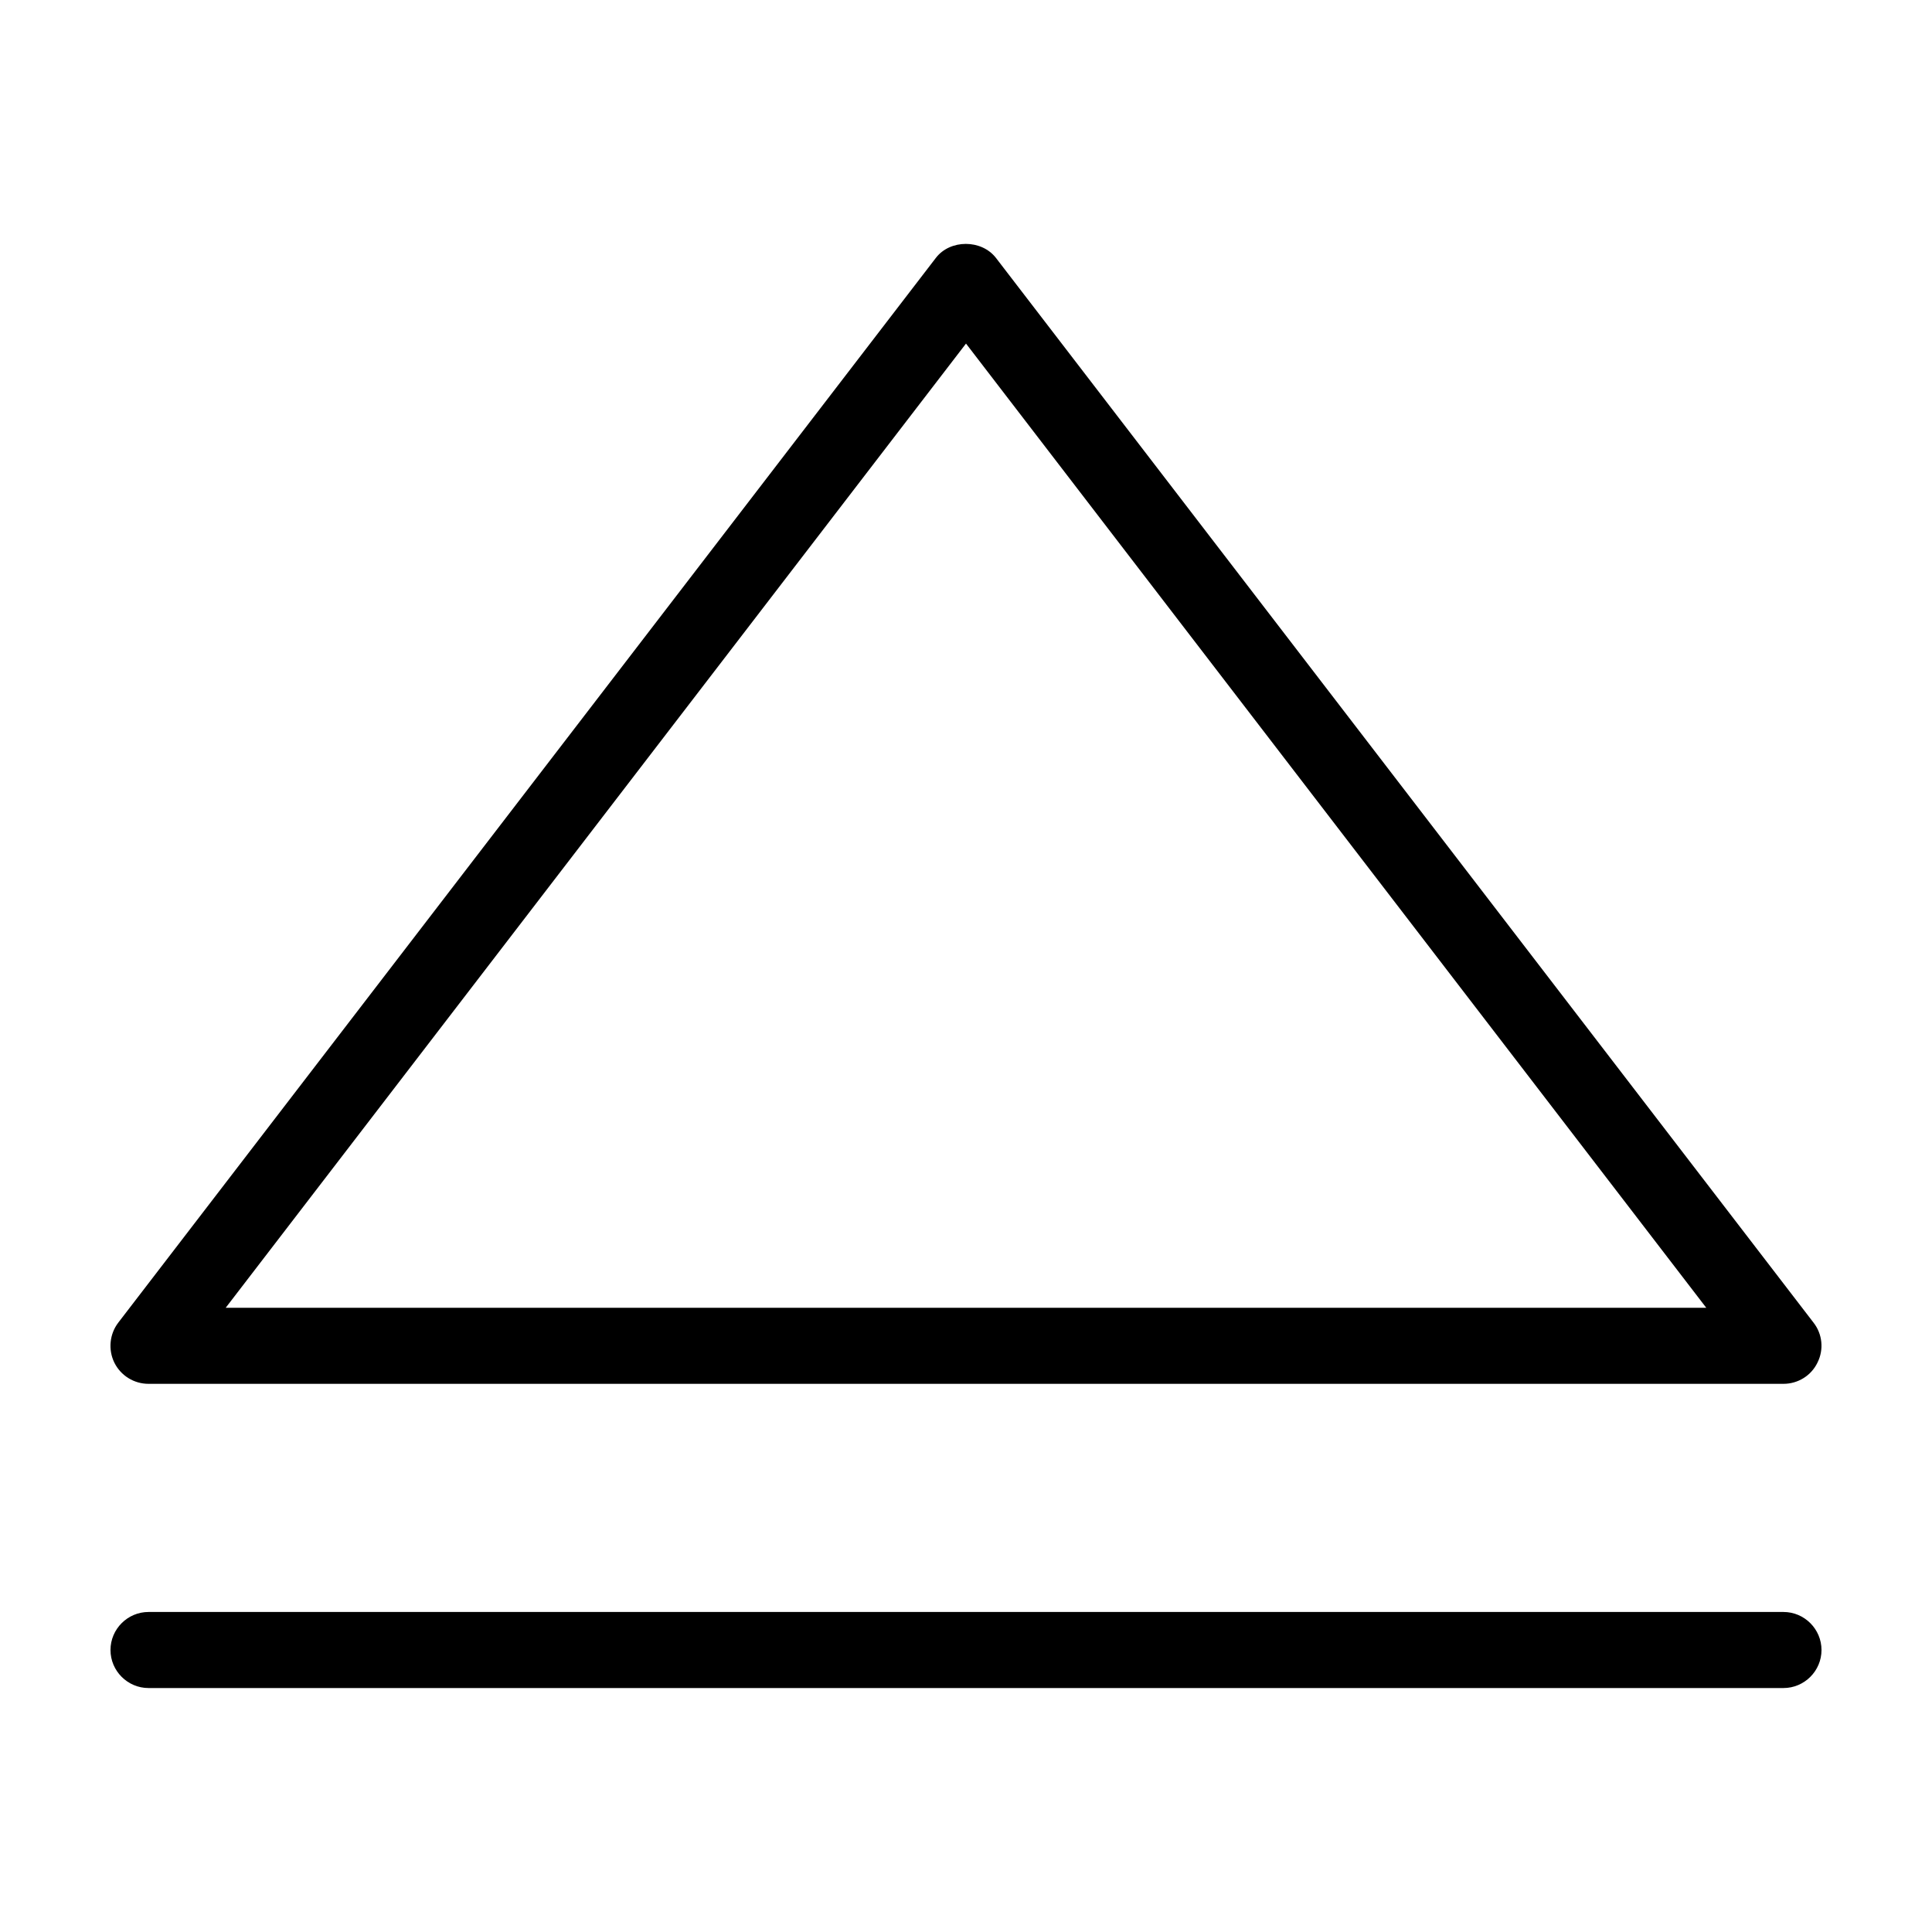
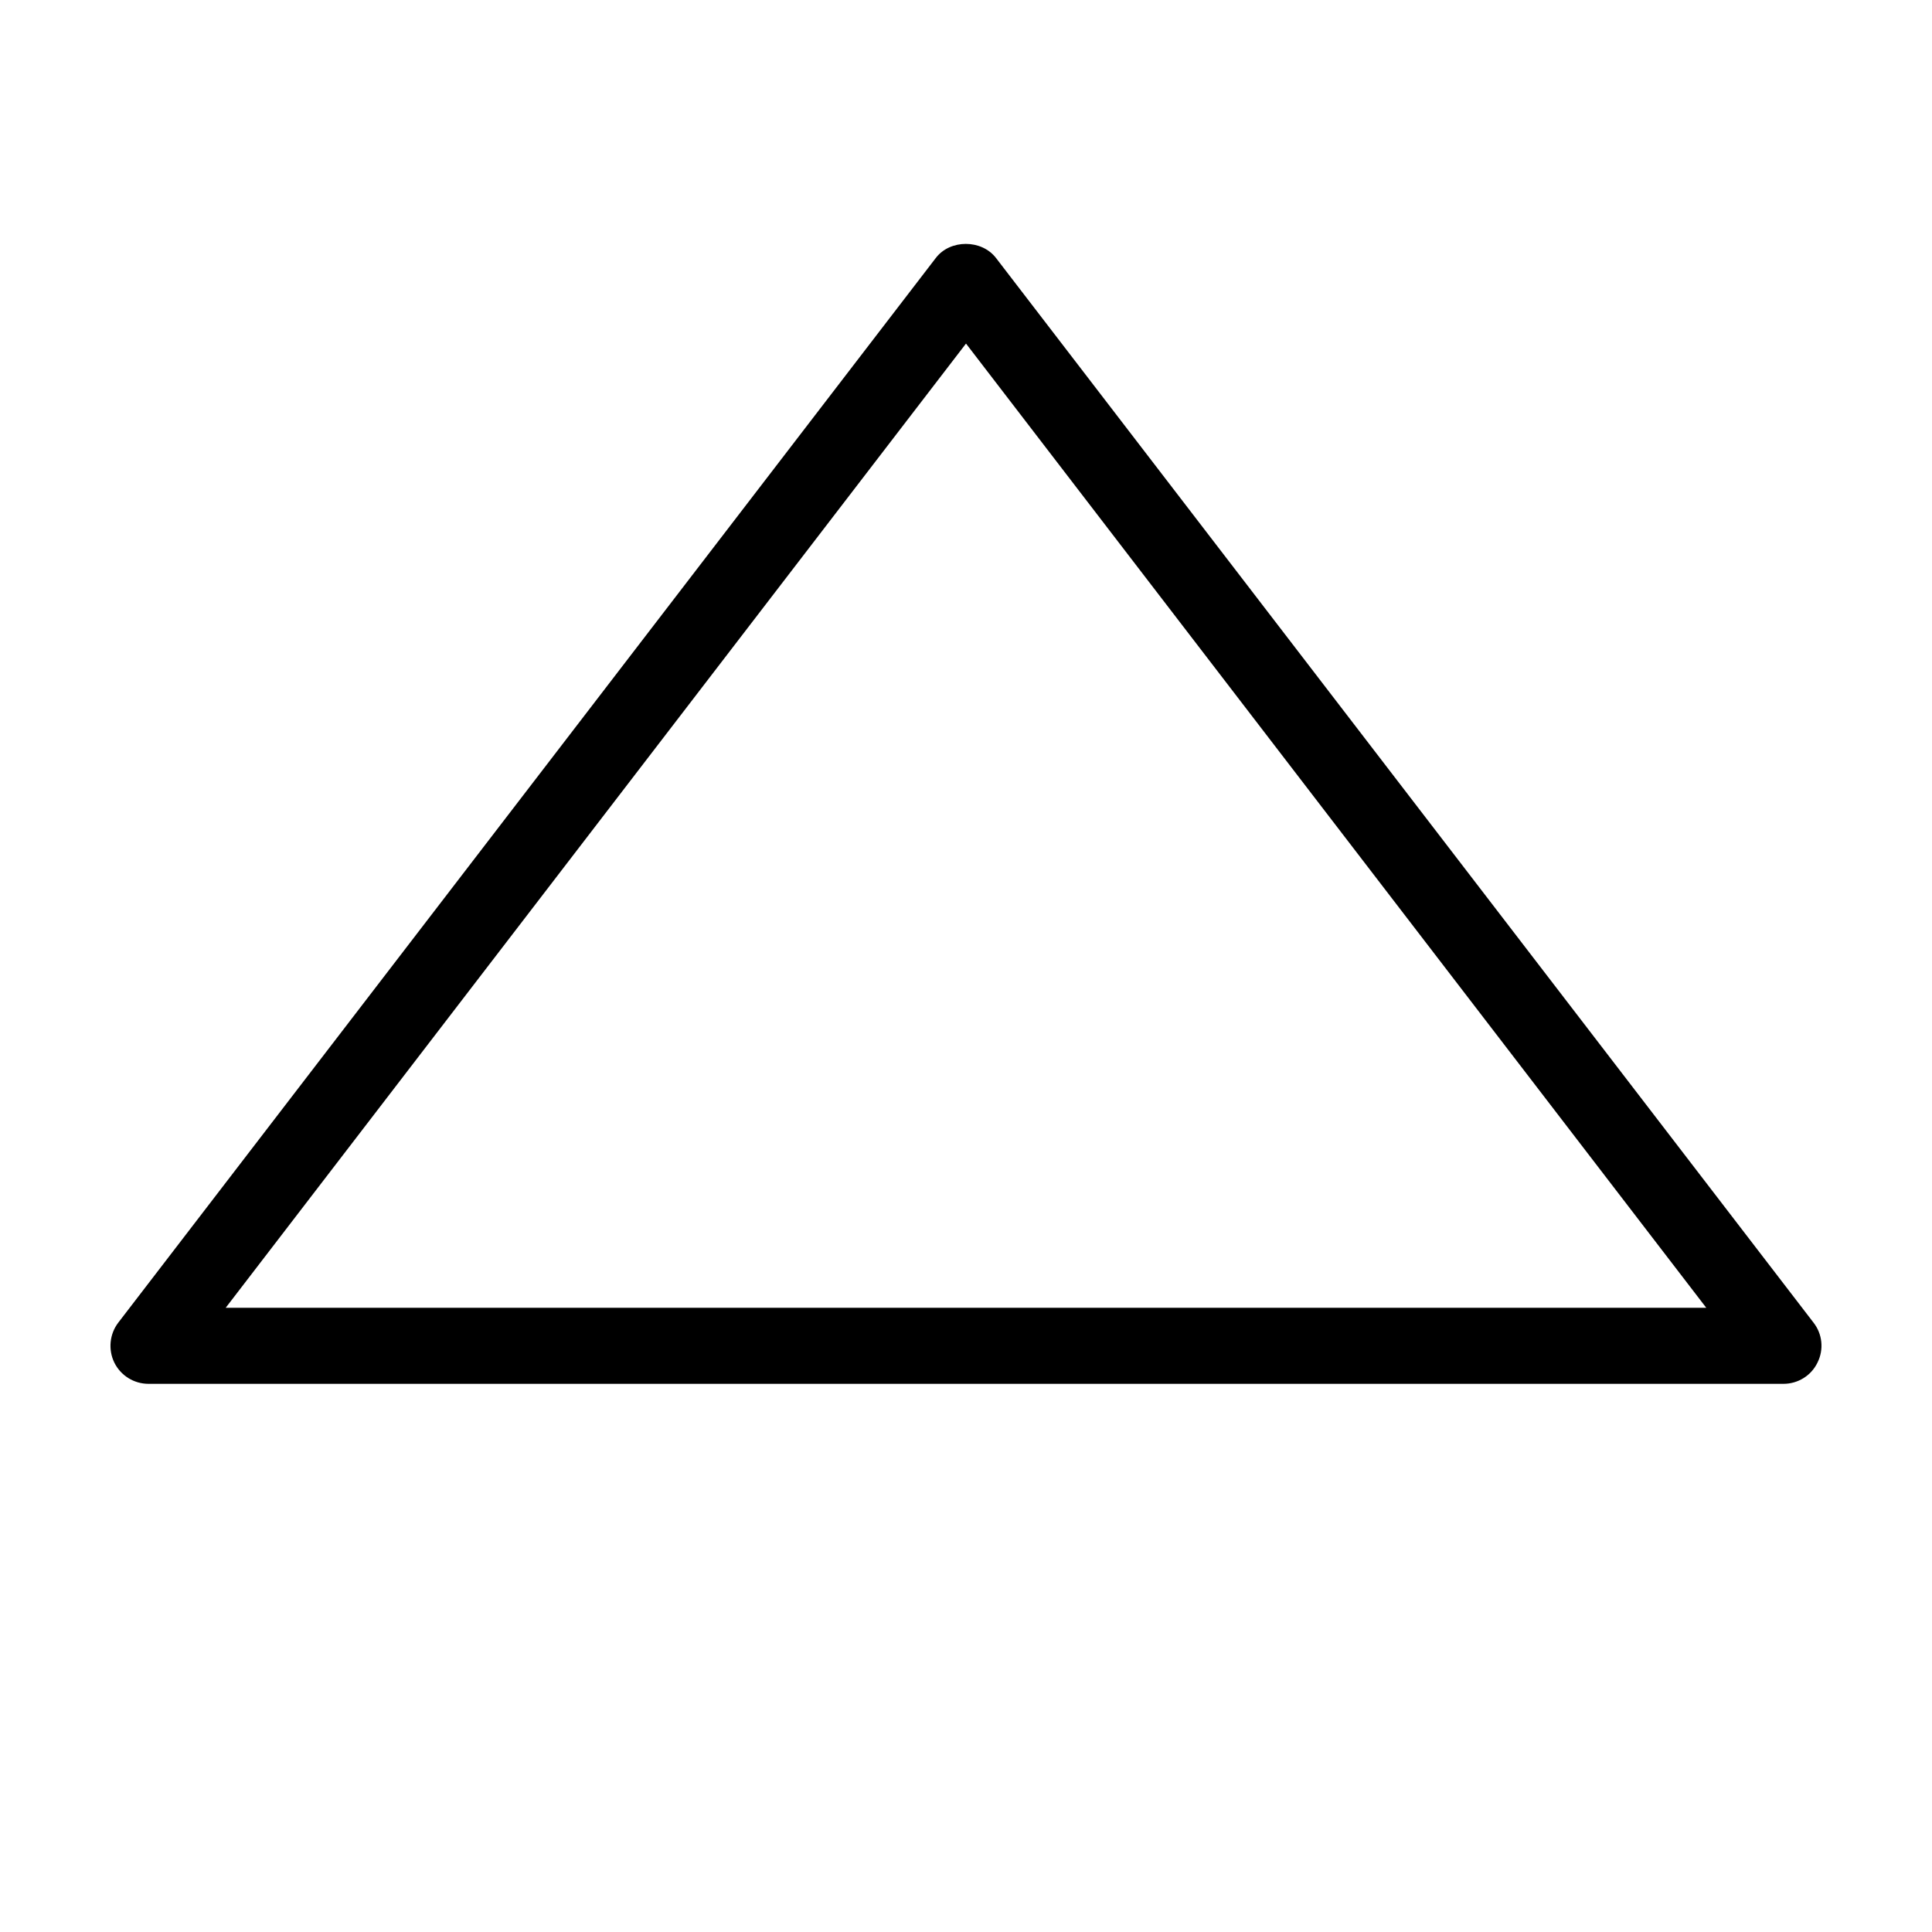
<svg xmlns="http://www.w3.org/2000/svg" fill="#000000" width="800px" height="800px" version="1.1" viewBox="144 144 512 512">
  <g>
    <path d="m183.36 510.73h433.28c3.828 0 7.356-2.168 9.02-5.644 1.715-3.426 1.309-7.559-1.059-10.578l-216.64-282.13c-3.828-4.988-12.191-4.988-15.973 0l-216.64 282.13c-2.316 3.023-2.719 7.152-1.059 10.578 1.711 3.481 5.238 5.644 9.066 5.644zm216.64-275.68 196.18 255.53h-392.37z" />
-     <path d="m616.64 571.19h-433.28c-5.543 0-10.078 4.535-10.078 10.078s4.535 10.078 10.078 10.078h433.28c5.543 0 10.078-4.535 10.078-10.078-0.004-5.543-4.535-10.078-10.078-10.078z" />
  </g>
</svg>